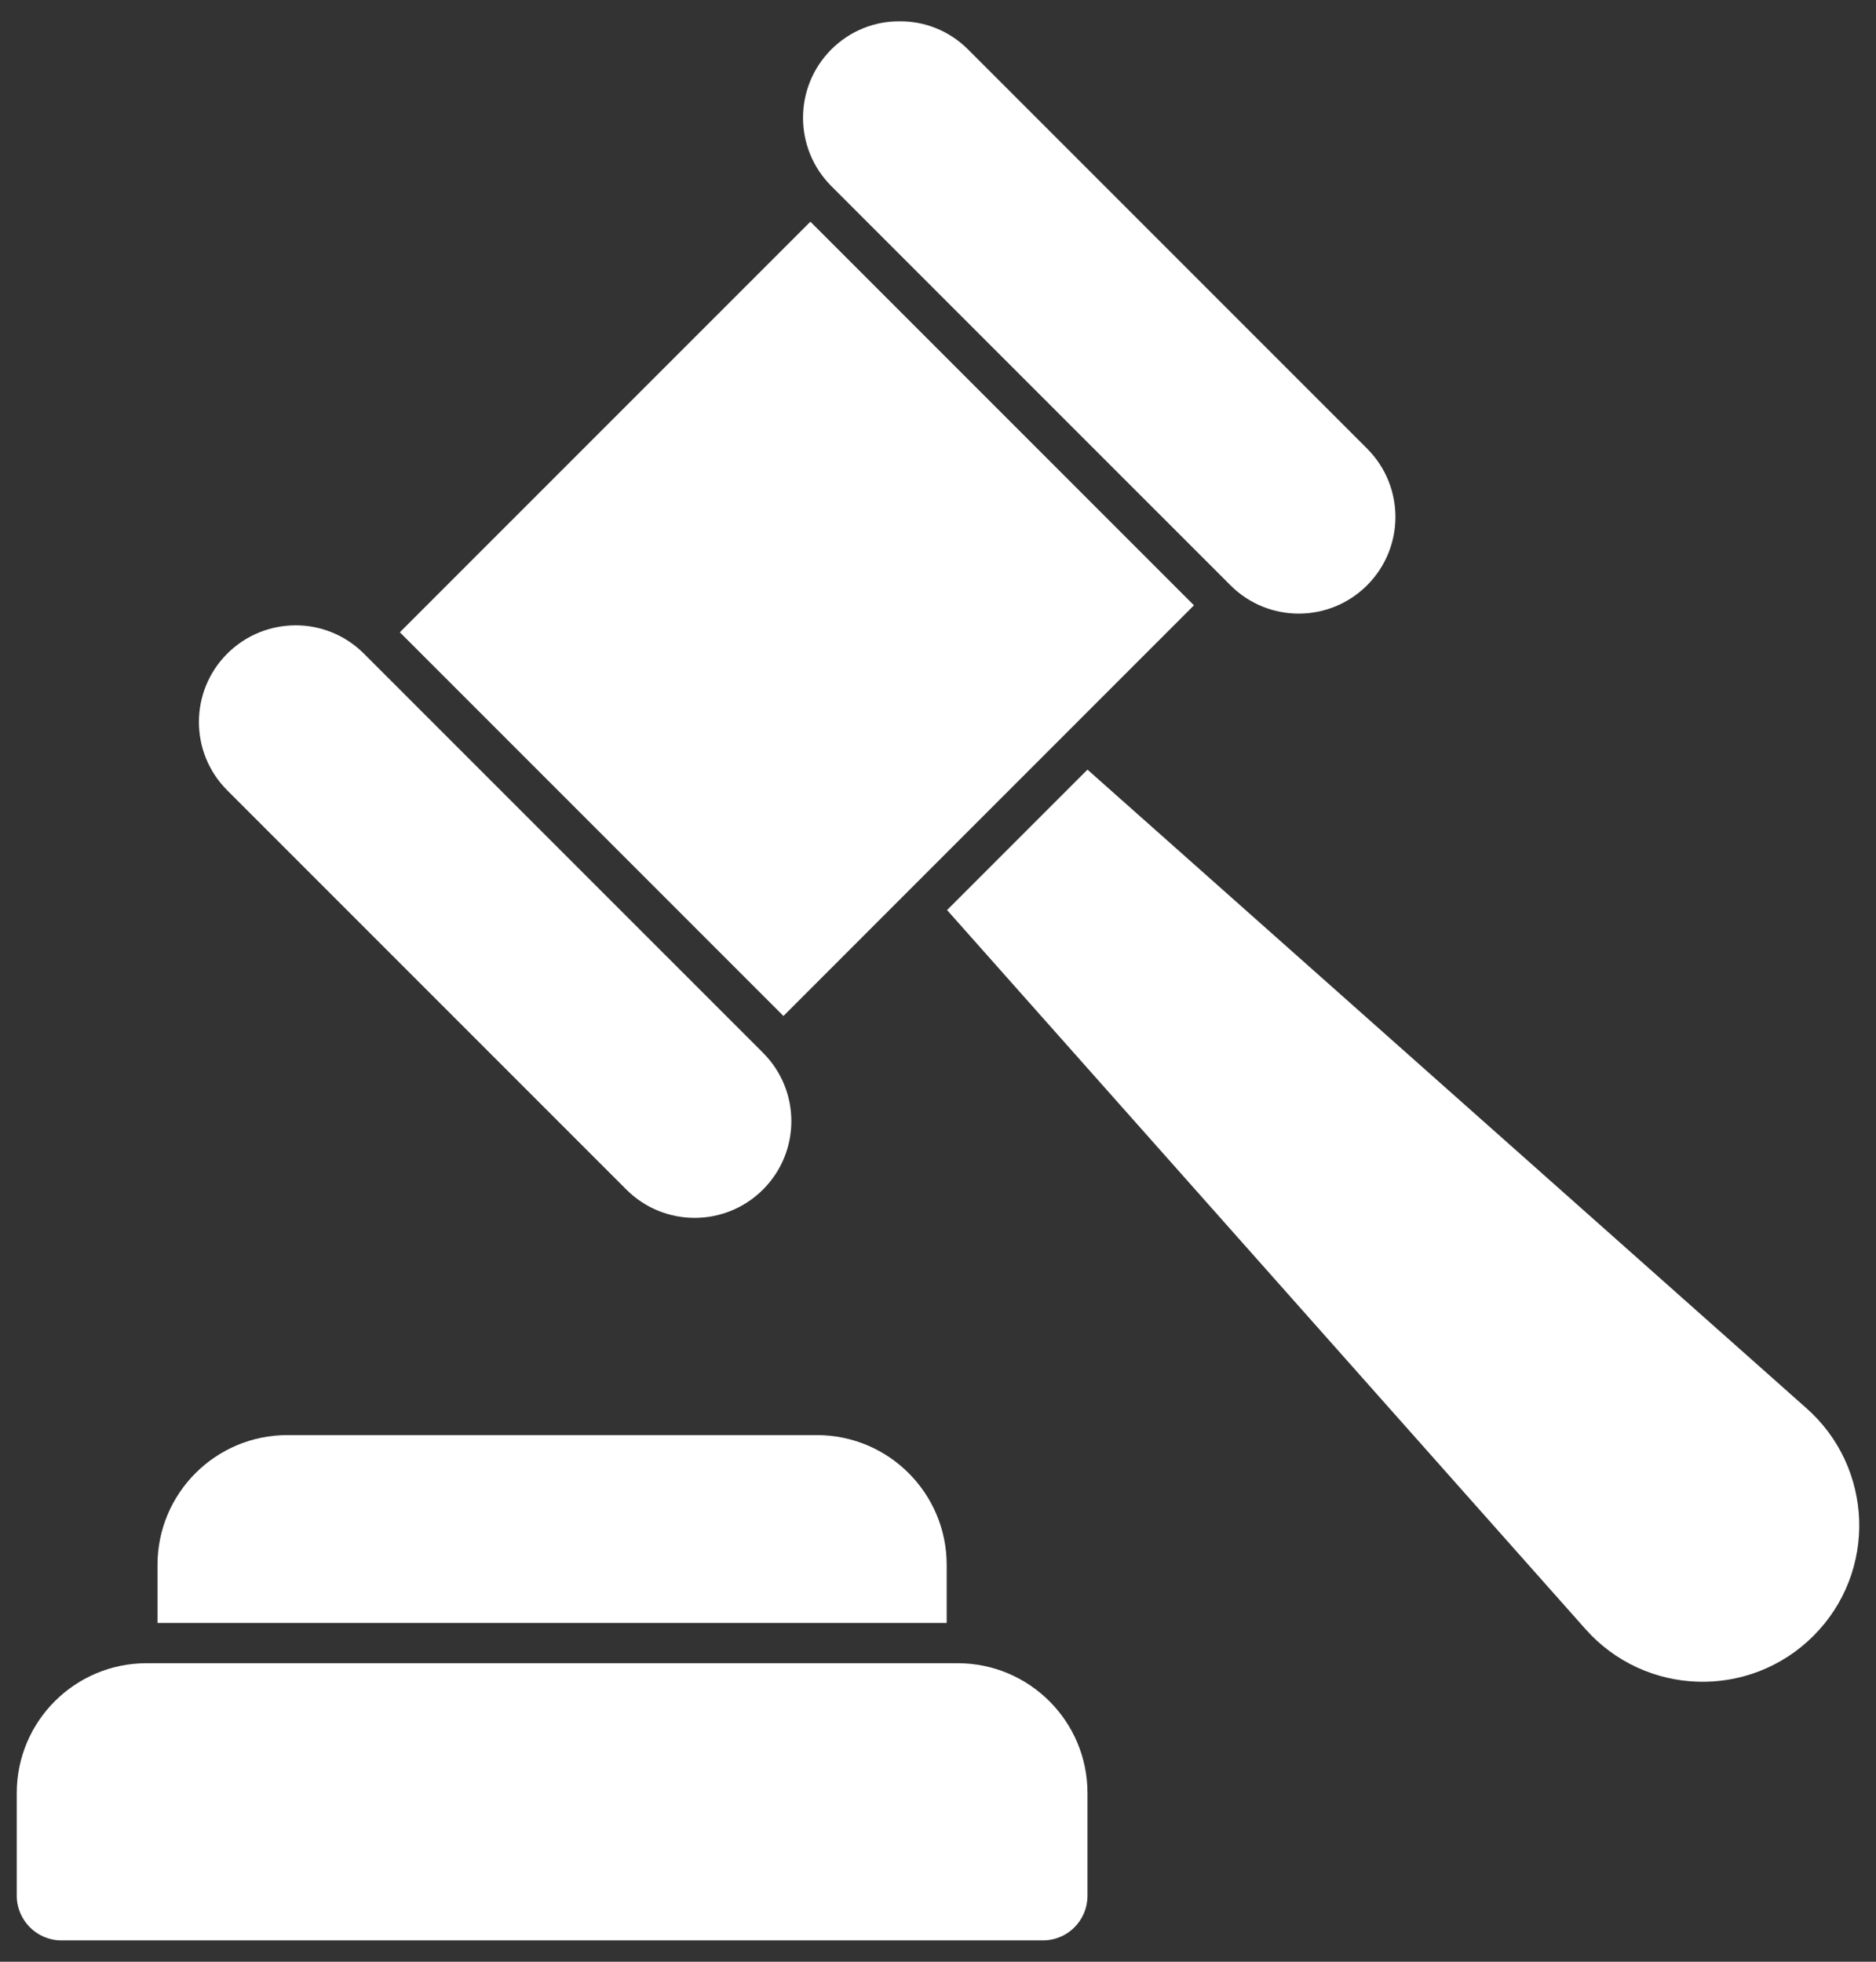
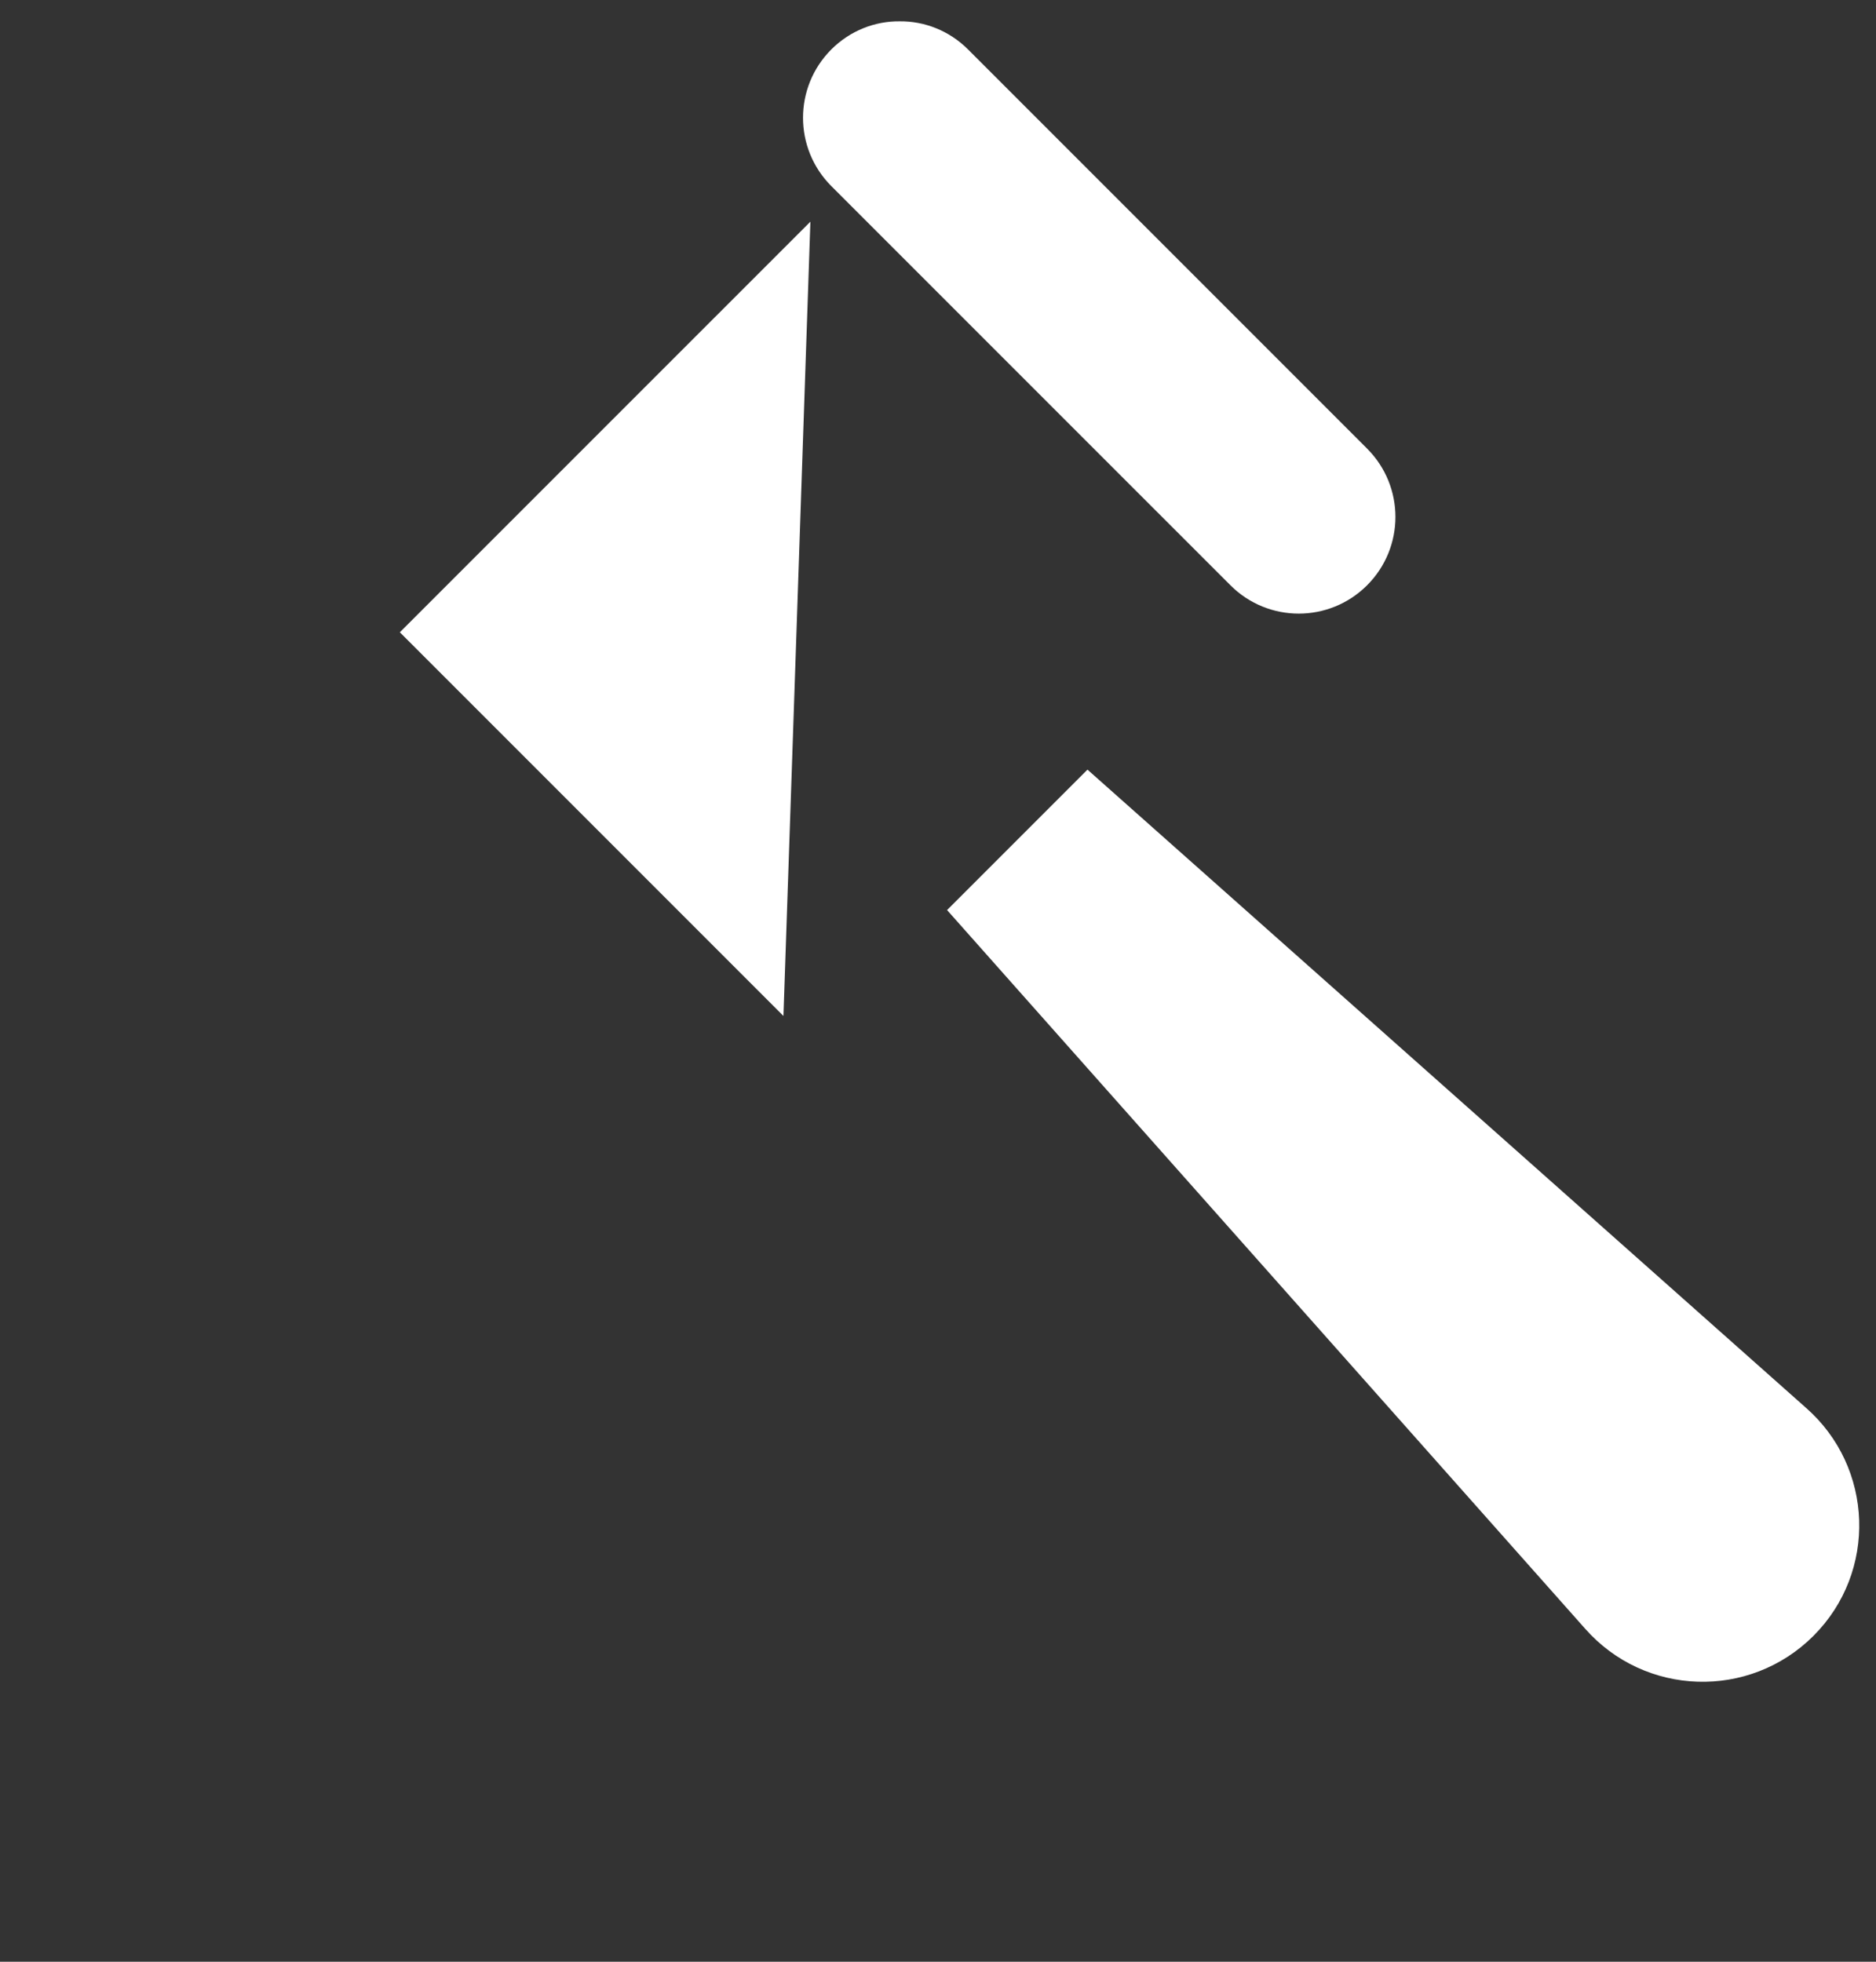
<svg xmlns="http://www.w3.org/2000/svg" width="44" height="46" viewBox="0 0 44 46" fill="none">
  <rect x="0" y="0" width="44" height="46" fill="#333333" stroke="none" />
  <path d="M42.355 33.009L25.506 18.047L22.213 21.34L37.176 38.189C38.581 39.783 41.034 39.858 42.534 38.358C44.034 36.858 43.949 34.406 42.355 33.009Z" fill="white" />
-   <path d="M22.204 36.698C22.204 35.009 20.836 33.651 19.157 33.651H6.741C5.062 33.651 3.694 35.009 3.694 36.698V38.056H22.204V36.698Z" fill="white" />
-   <path d="M22.459 39H3.44C1.761 39 0.393 40.358 0.393 42.047V44.453C0.393 45.028 0.864 45.5 1.44 45.5H24.459C25.044 45.5 25.506 45.028 25.506 44.453V42.047C25.506 40.358 24.138 39 22.459 39Z" fill="white" />
-   <path d="M9.378 14.826L19.007 5.198L28.003 14.194L18.375 23.823L9.378 14.826Z" fill="white" />
+   <path d="M9.378 14.826L19.007 5.198L18.375 23.823L9.378 14.826Z" fill="white" />
  <path d="M28.859 13.724C29.744 14.61 31.178 14.61 32.064 13.724C32.95 12.838 32.95 11.405 32.064 10.519L22.704 1.159C22.261 0.716 21.678 0.494 21.101 0.5C20.524 0.494 19.941 0.716 19.498 1.159C18.613 2.045 18.613 3.478 19.498 4.364L28.859 13.724Z" fill="white" />
-   <path d="M14.69 27.893C15.576 28.779 17.01 28.779 17.896 27.893C18.782 27.007 18.782 25.573 17.896 24.687L8.535 15.327C8.093 14.884 7.51 14.663 6.939 14.663C6.356 14.663 5.773 14.884 5.33 15.327C4.444 16.213 4.444 17.647 5.33 18.533L14.69 27.893Z" fill="white" />
</svg>